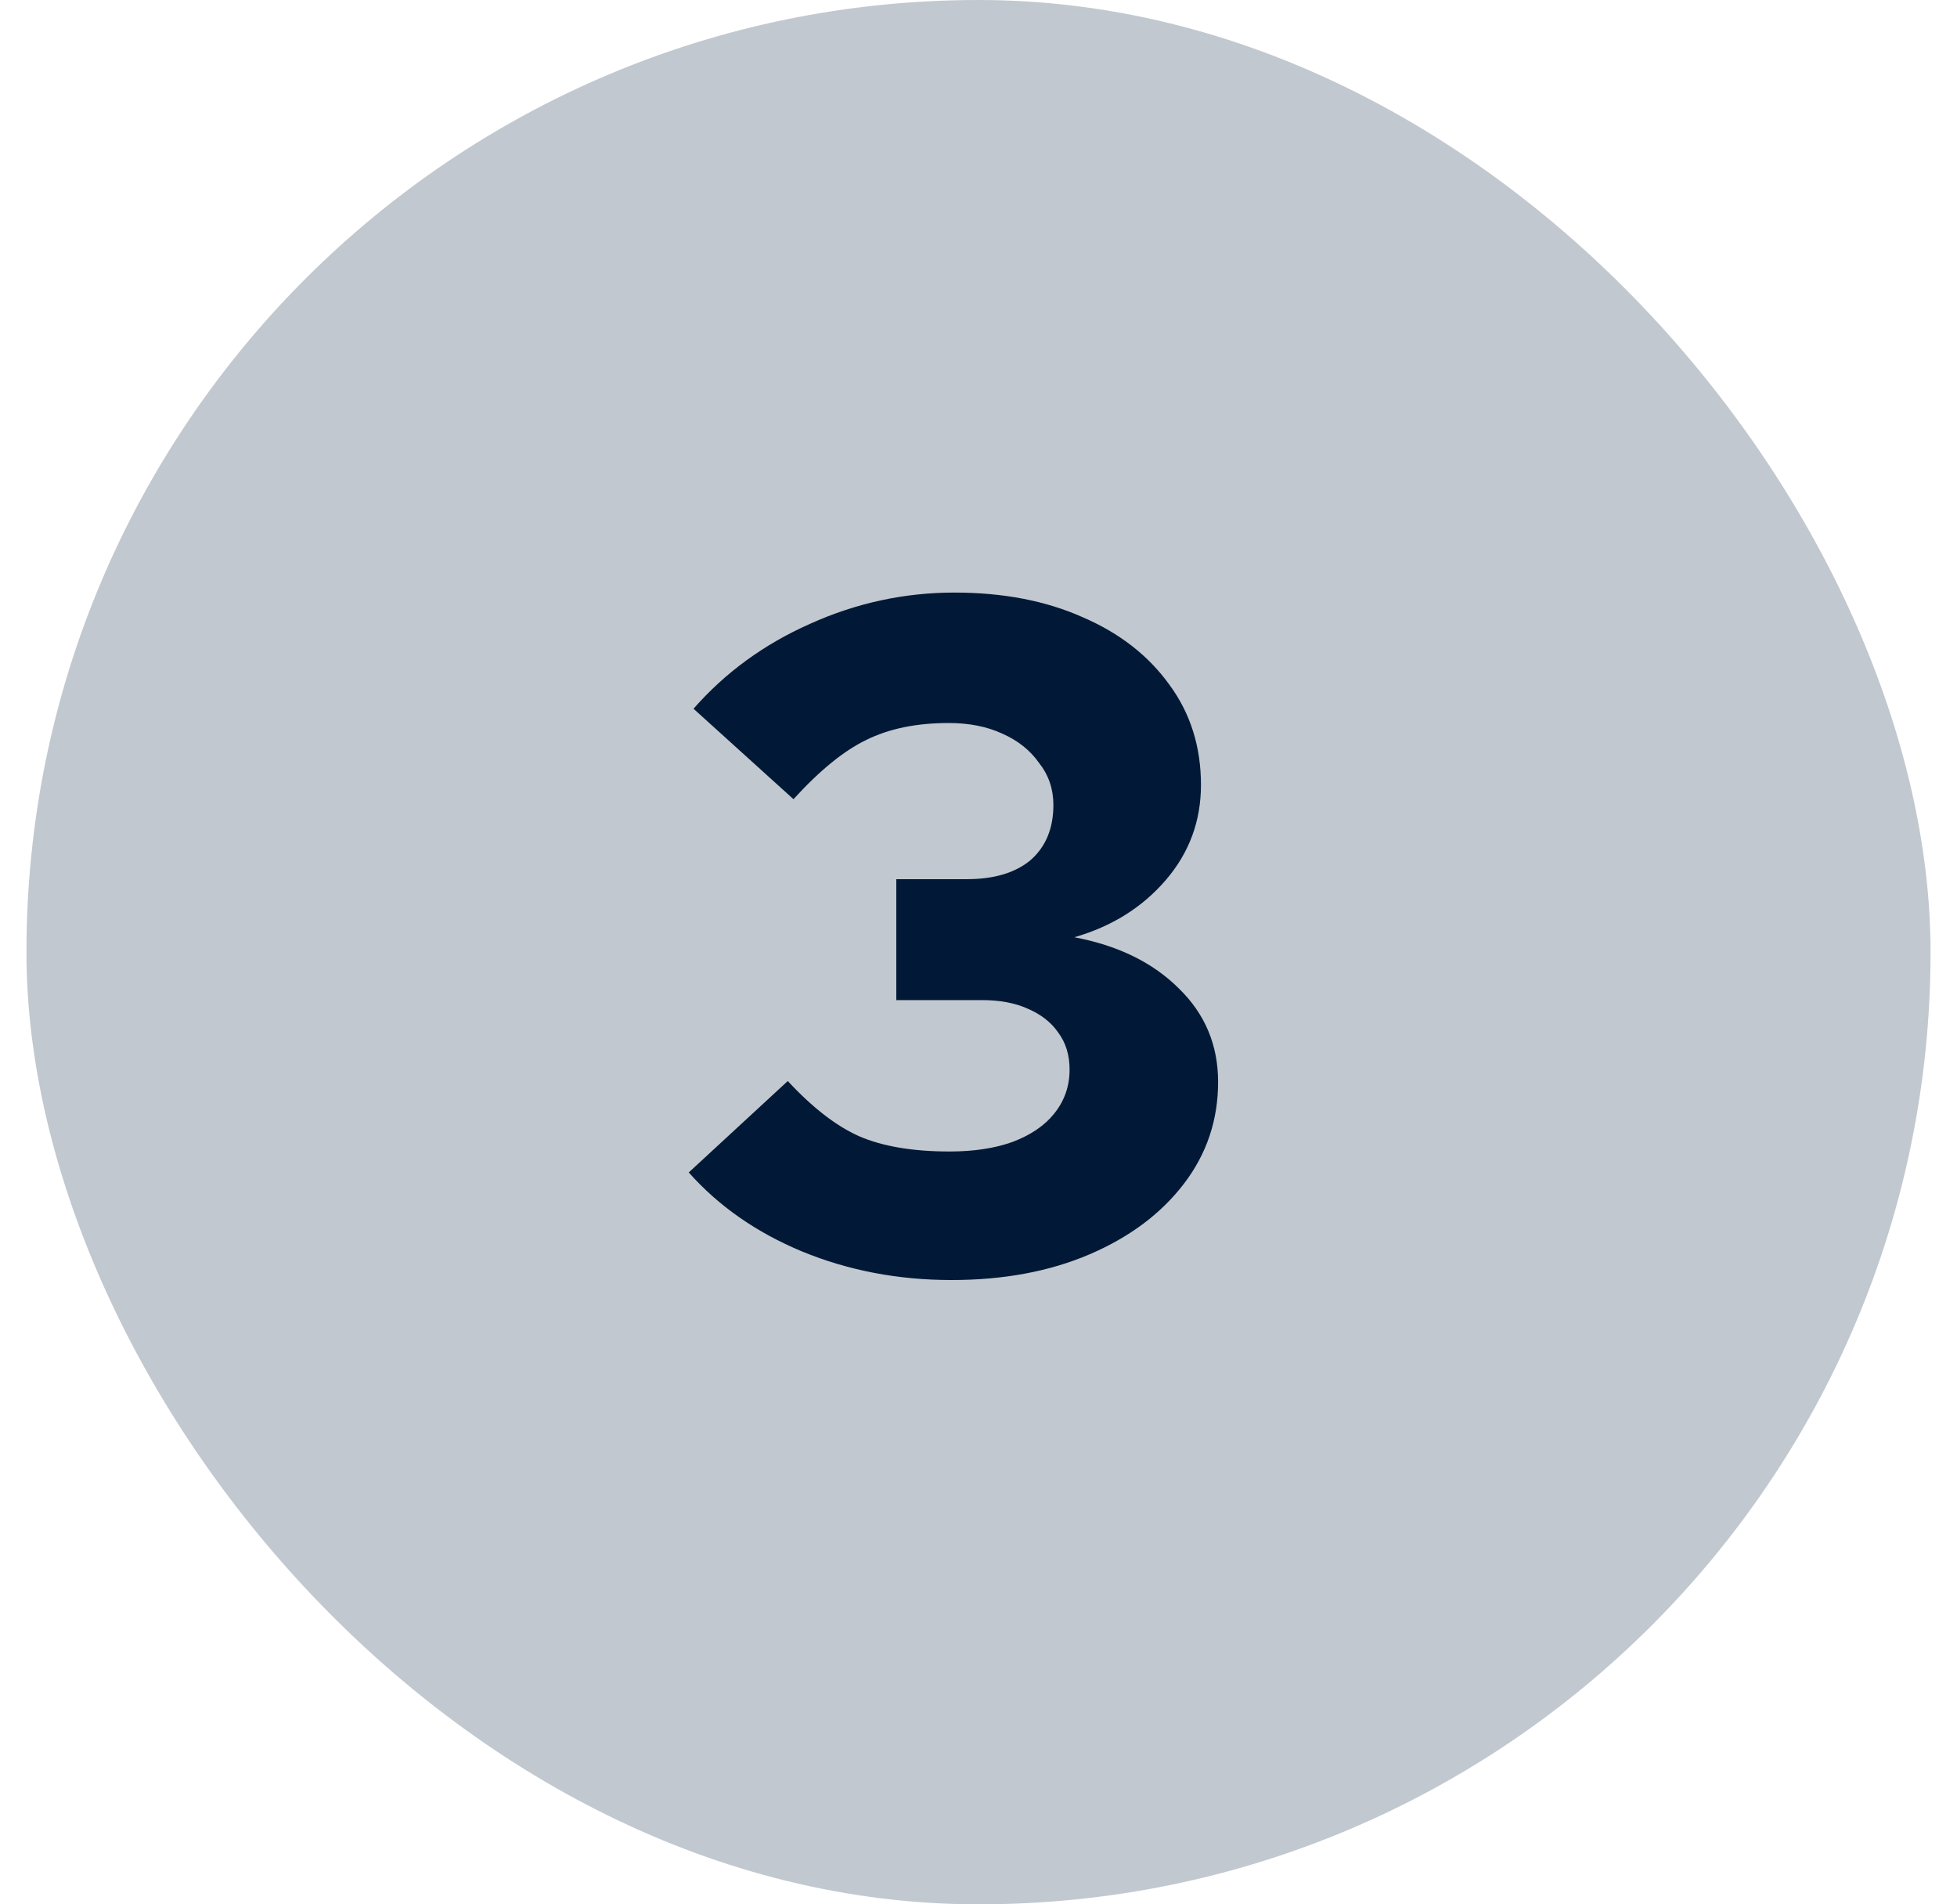
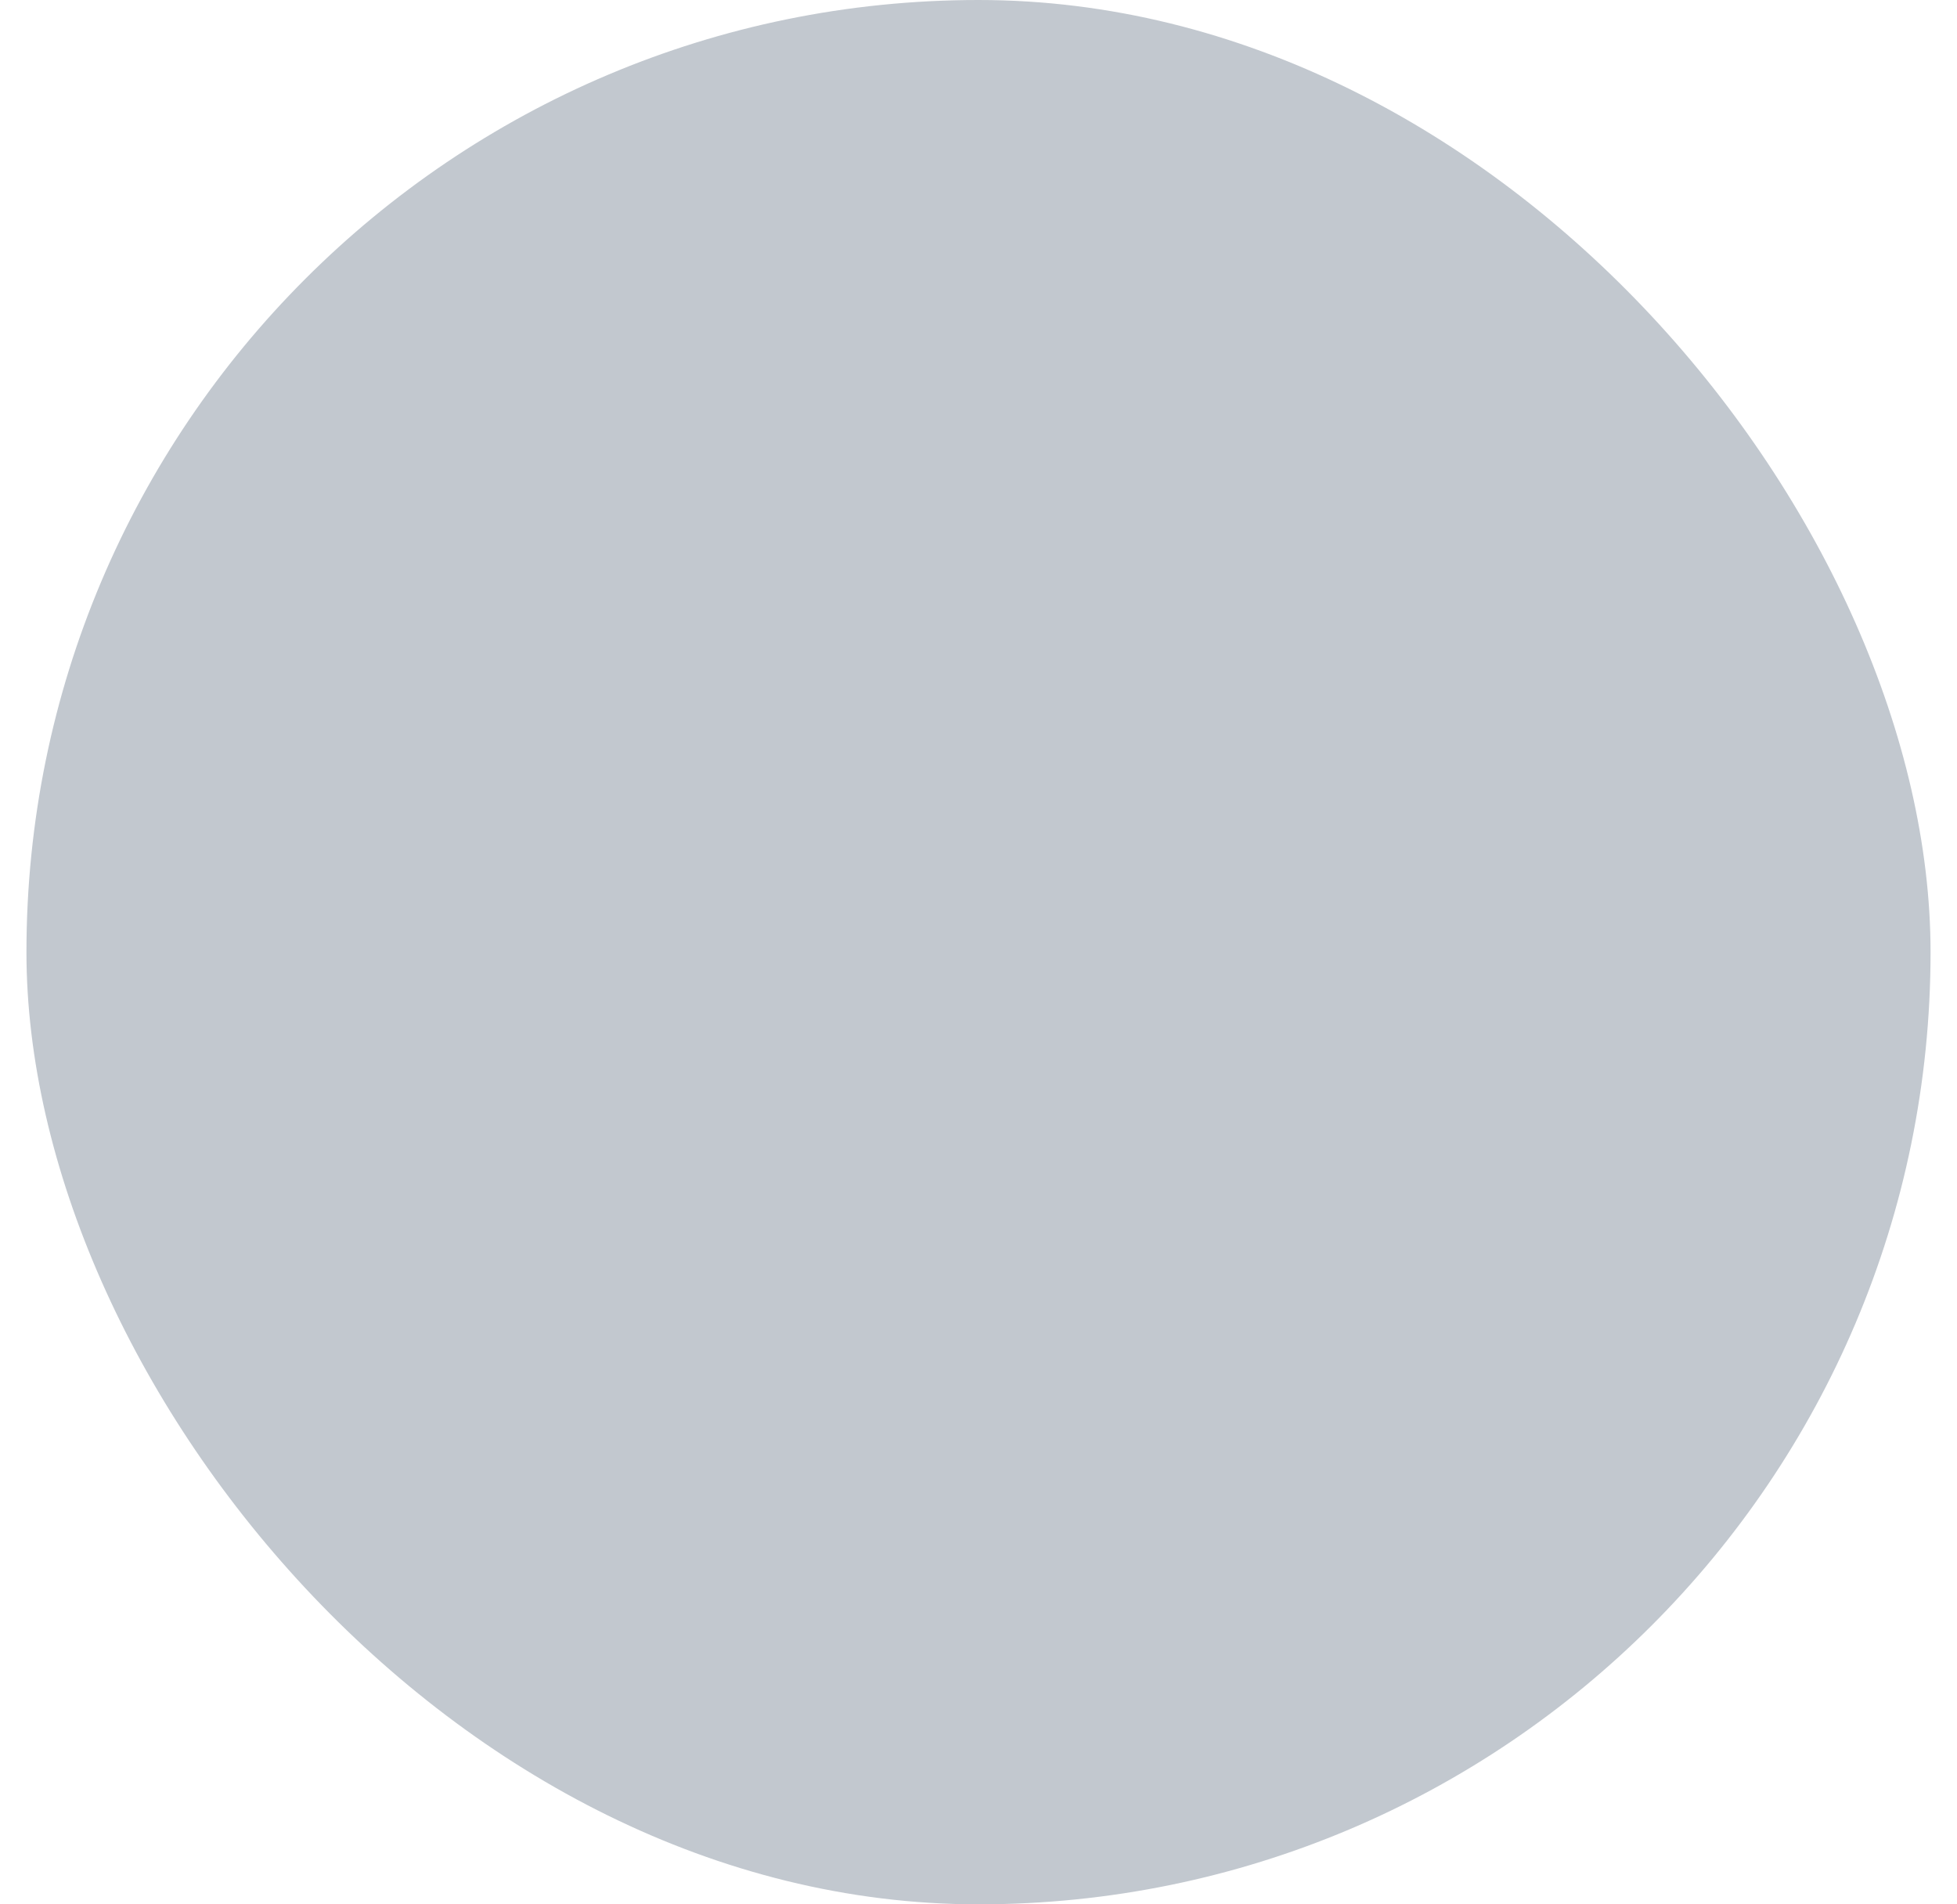
<svg xmlns="http://www.w3.org/2000/svg" width="37" height="36" viewBox="0 0 37 36" fill="none">
  <rect x="0.5" width="36" height="36" rx="18" fill="#C2C8CF" />
-   <path d="M17.99 24.198C16.982 24.198 16.04 24.018 15.164 23.658C14.3 23.298 13.586 22.8 13.022 22.164L14.894 20.436C15.362 20.94 15.812 21.288 16.244 21.48C16.688 21.672 17.258 21.768 17.954 21.768C18.41 21.768 18.806 21.708 19.142 21.588C19.49 21.456 19.754 21.276 19.934 21.048C20.126 20.808 20.222 20.532 20.222 20.22C20.222 19.944 20.15 19.71 20.006 19.518C19.874 19.326 19.682 19.176 19.43 19.068C19.19 18.96 18.902 18.906 18.566 18.906H16.946V16.62H18.278C18.794 16.62 19.196 16.5 19.484 16.26C19.772 16.008 19.916 15.66 19.916 15.216C19.916 14.916 19.826 14.652 19.646 14.424C19.478 14.184 19.244 13.998 18.944 13.866C18.656 13.734 18.32 13.668 17.936 13.668C17.324 13.668 16.802 13.776 16.37 13.992C15.95 14.196 15.494 14.568 15.002 15.108L13.112 13.398C13.712 12.714 14.444 12.18 15.308 11.796C16.184 11.4 17.096 11.202 18.044 11.202C18.968 11.202 19.778 11.358 20.474 11.67C21.17 11.97 21.716 12.396 22.112 12.948C22.508 13.488 22.706 14.118 22.706 14.838C22.706 15.522 22.484 16.122 22.04 16.638C21.596 17.154 21.02 17.514 20.312 17.718C21.14 17.874 21.8 18.198 22.292 18.69C22.784 19.17 23.03 19.758 23.03 20.454C23.03 21.174 22.814 21.816 22.382 22.38C21.95 22.944 21.356 23.388 20.6 23.712C19.844 24.036 18.974 24.198 17.99 24.198Z" fill="#011936" />
</svg>